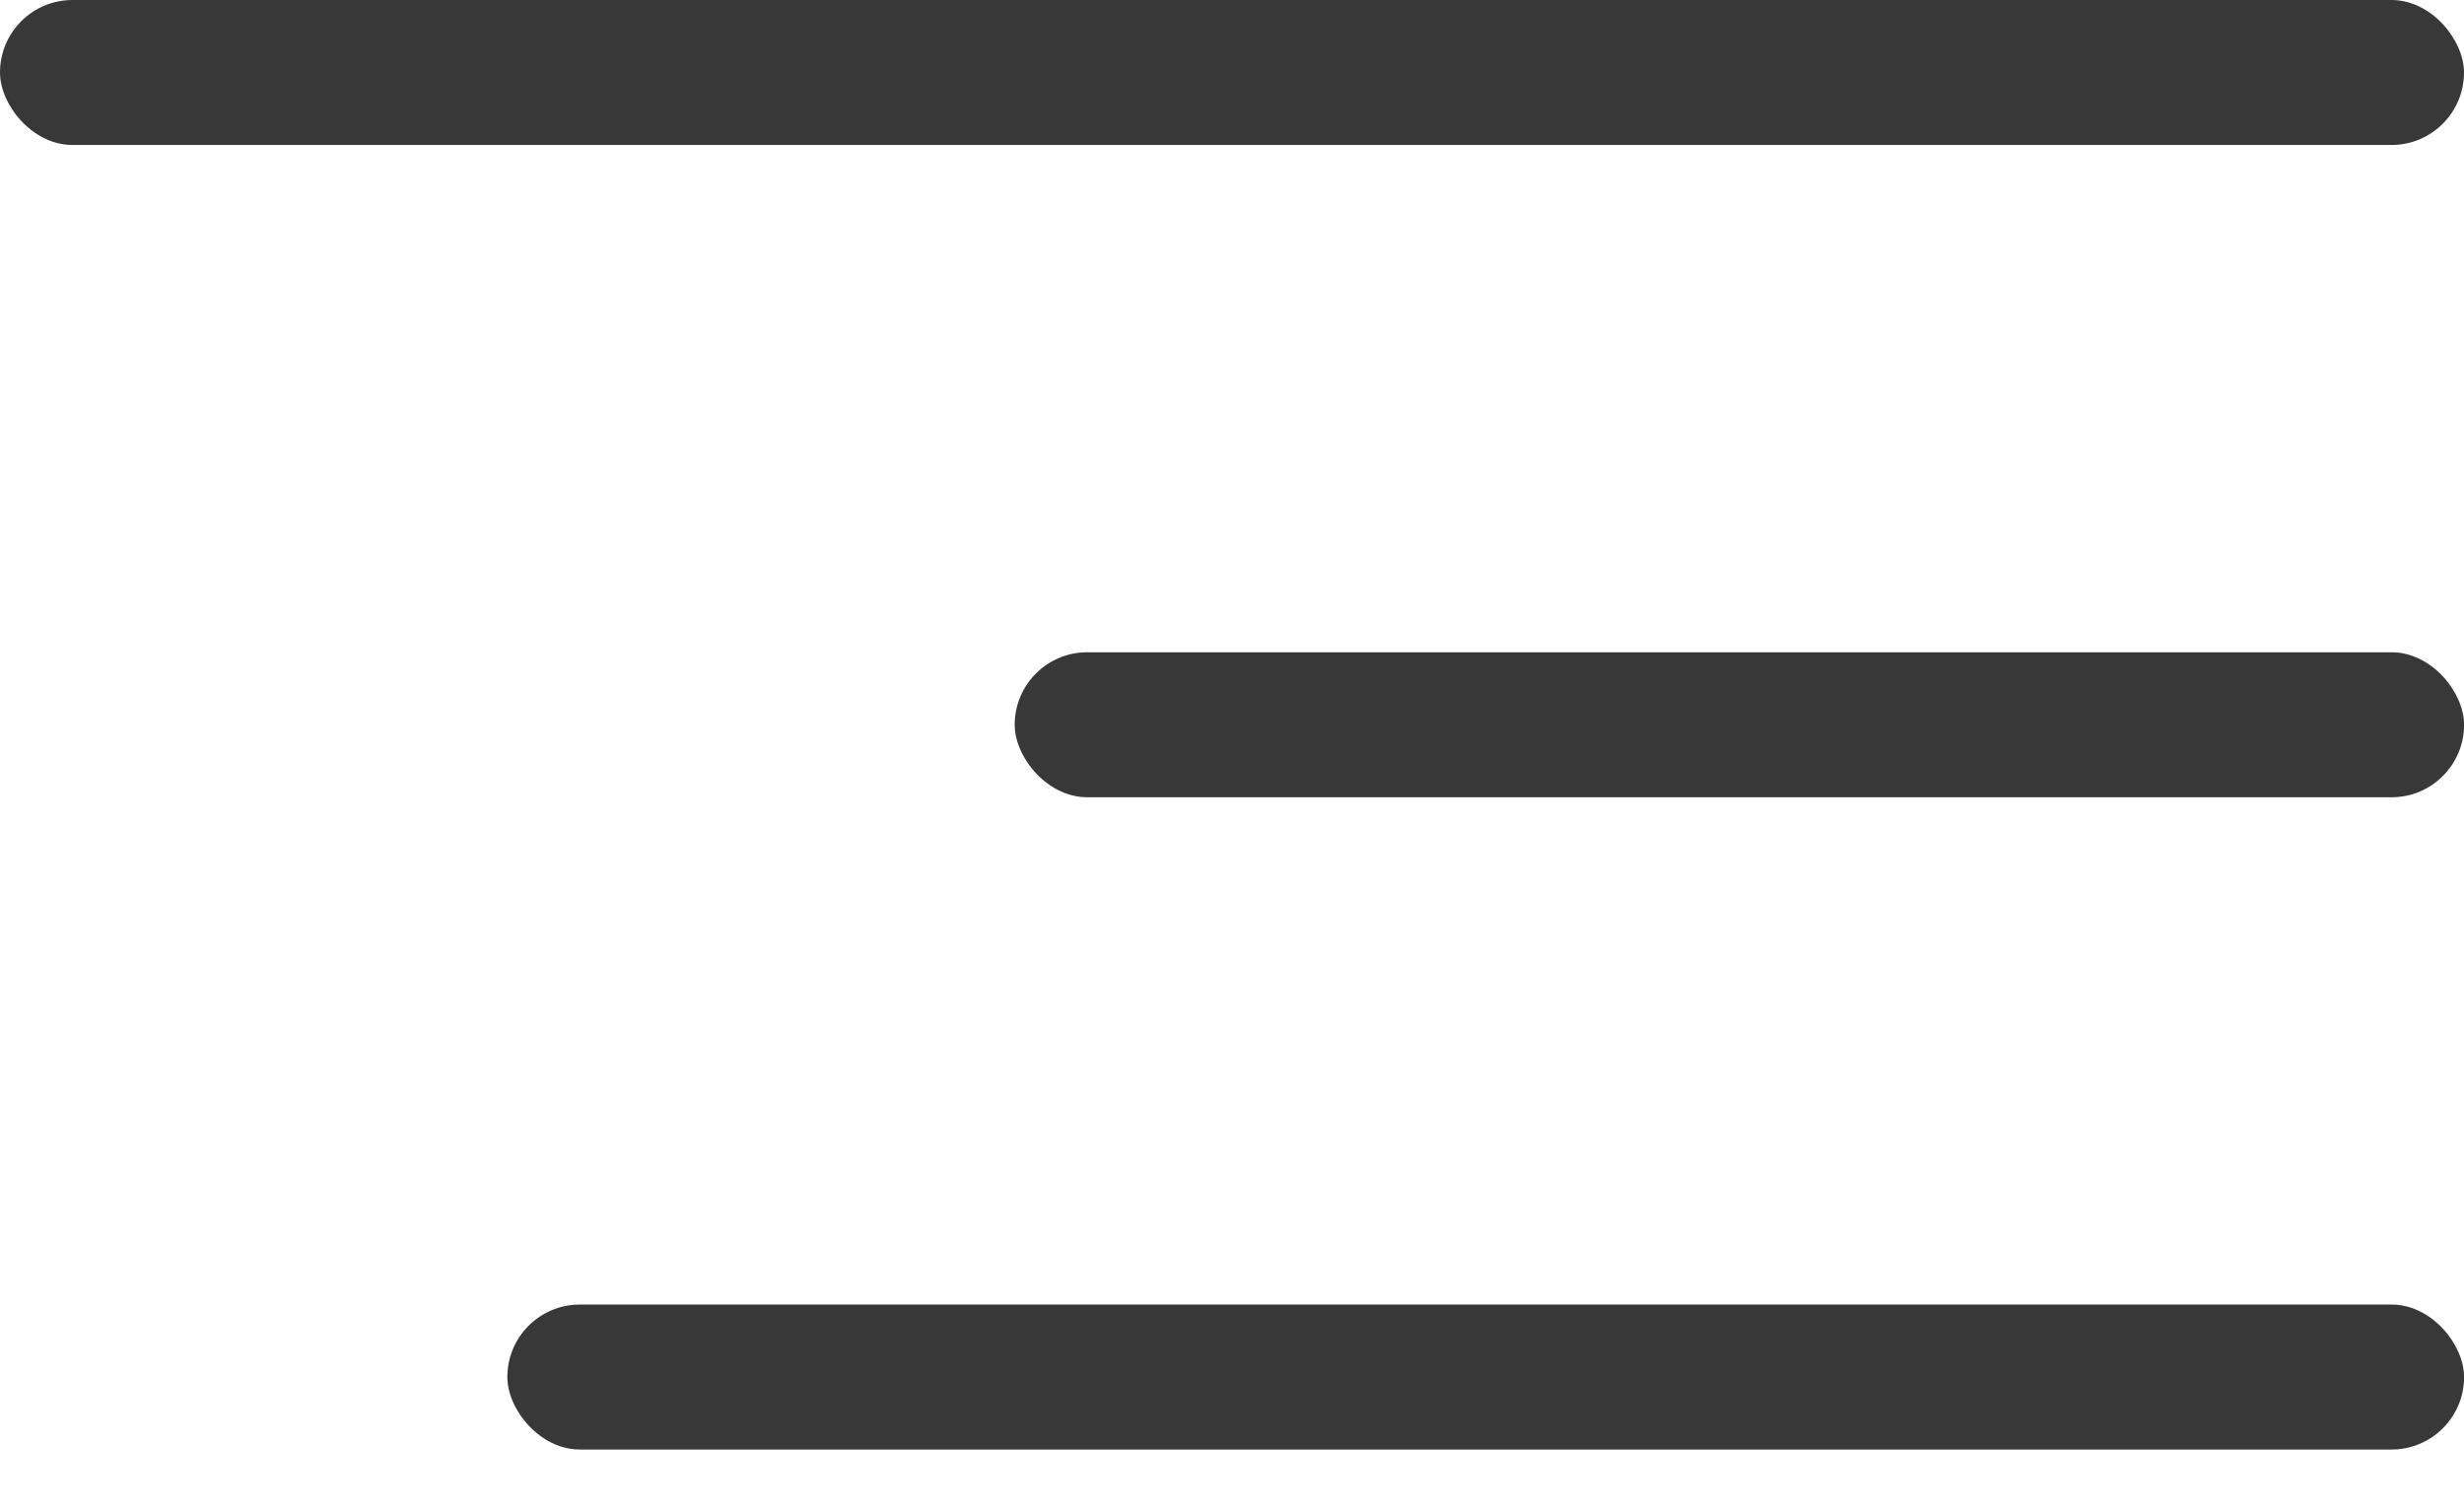
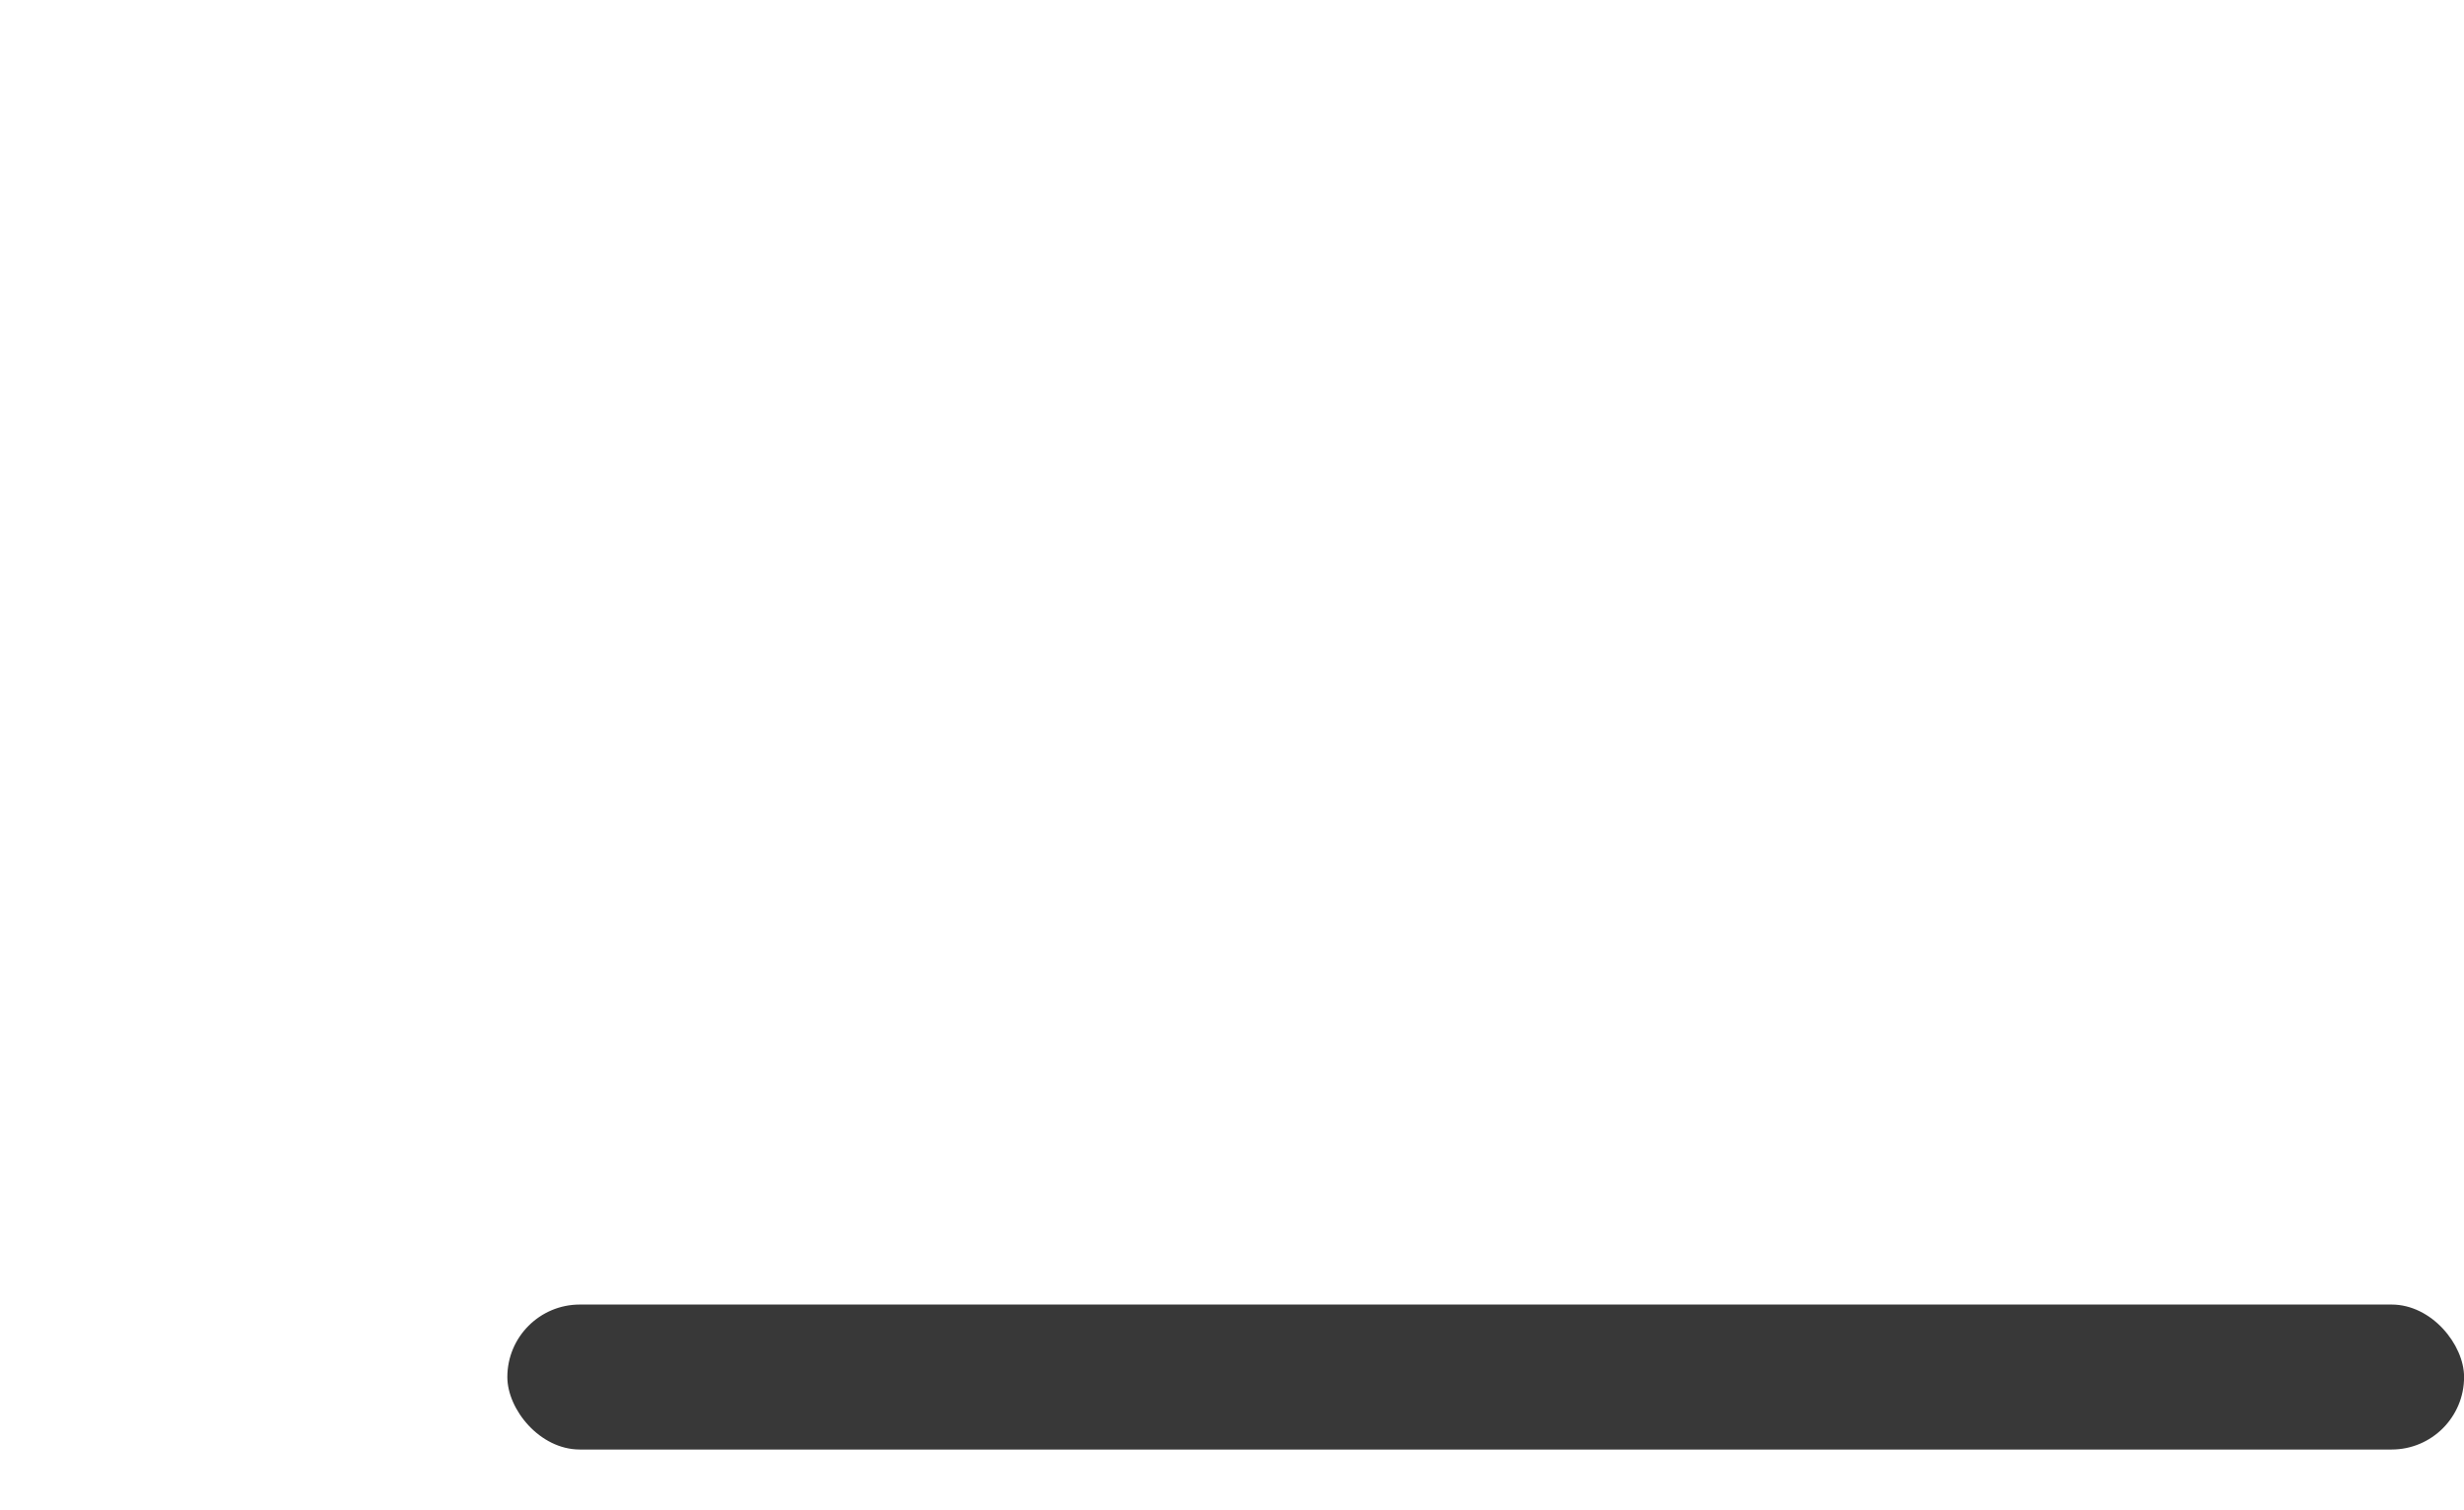
<svg xmlns="http://www.w3.org/2000/svg" width="31" height="19" viewBox="0 0 31 19" fill="none">
-   <rect width="31" height="1.824" rx="0.912" fill="#383838" />
-   <rect x="12.766" y="8.206" width="18.235" height="1.824" rx="0.912" fill="#383838" />
  <rect x="6.383" y="16.412" width="24.618" height="1.824" rx="0.912" fill="#383838" />
</svg>